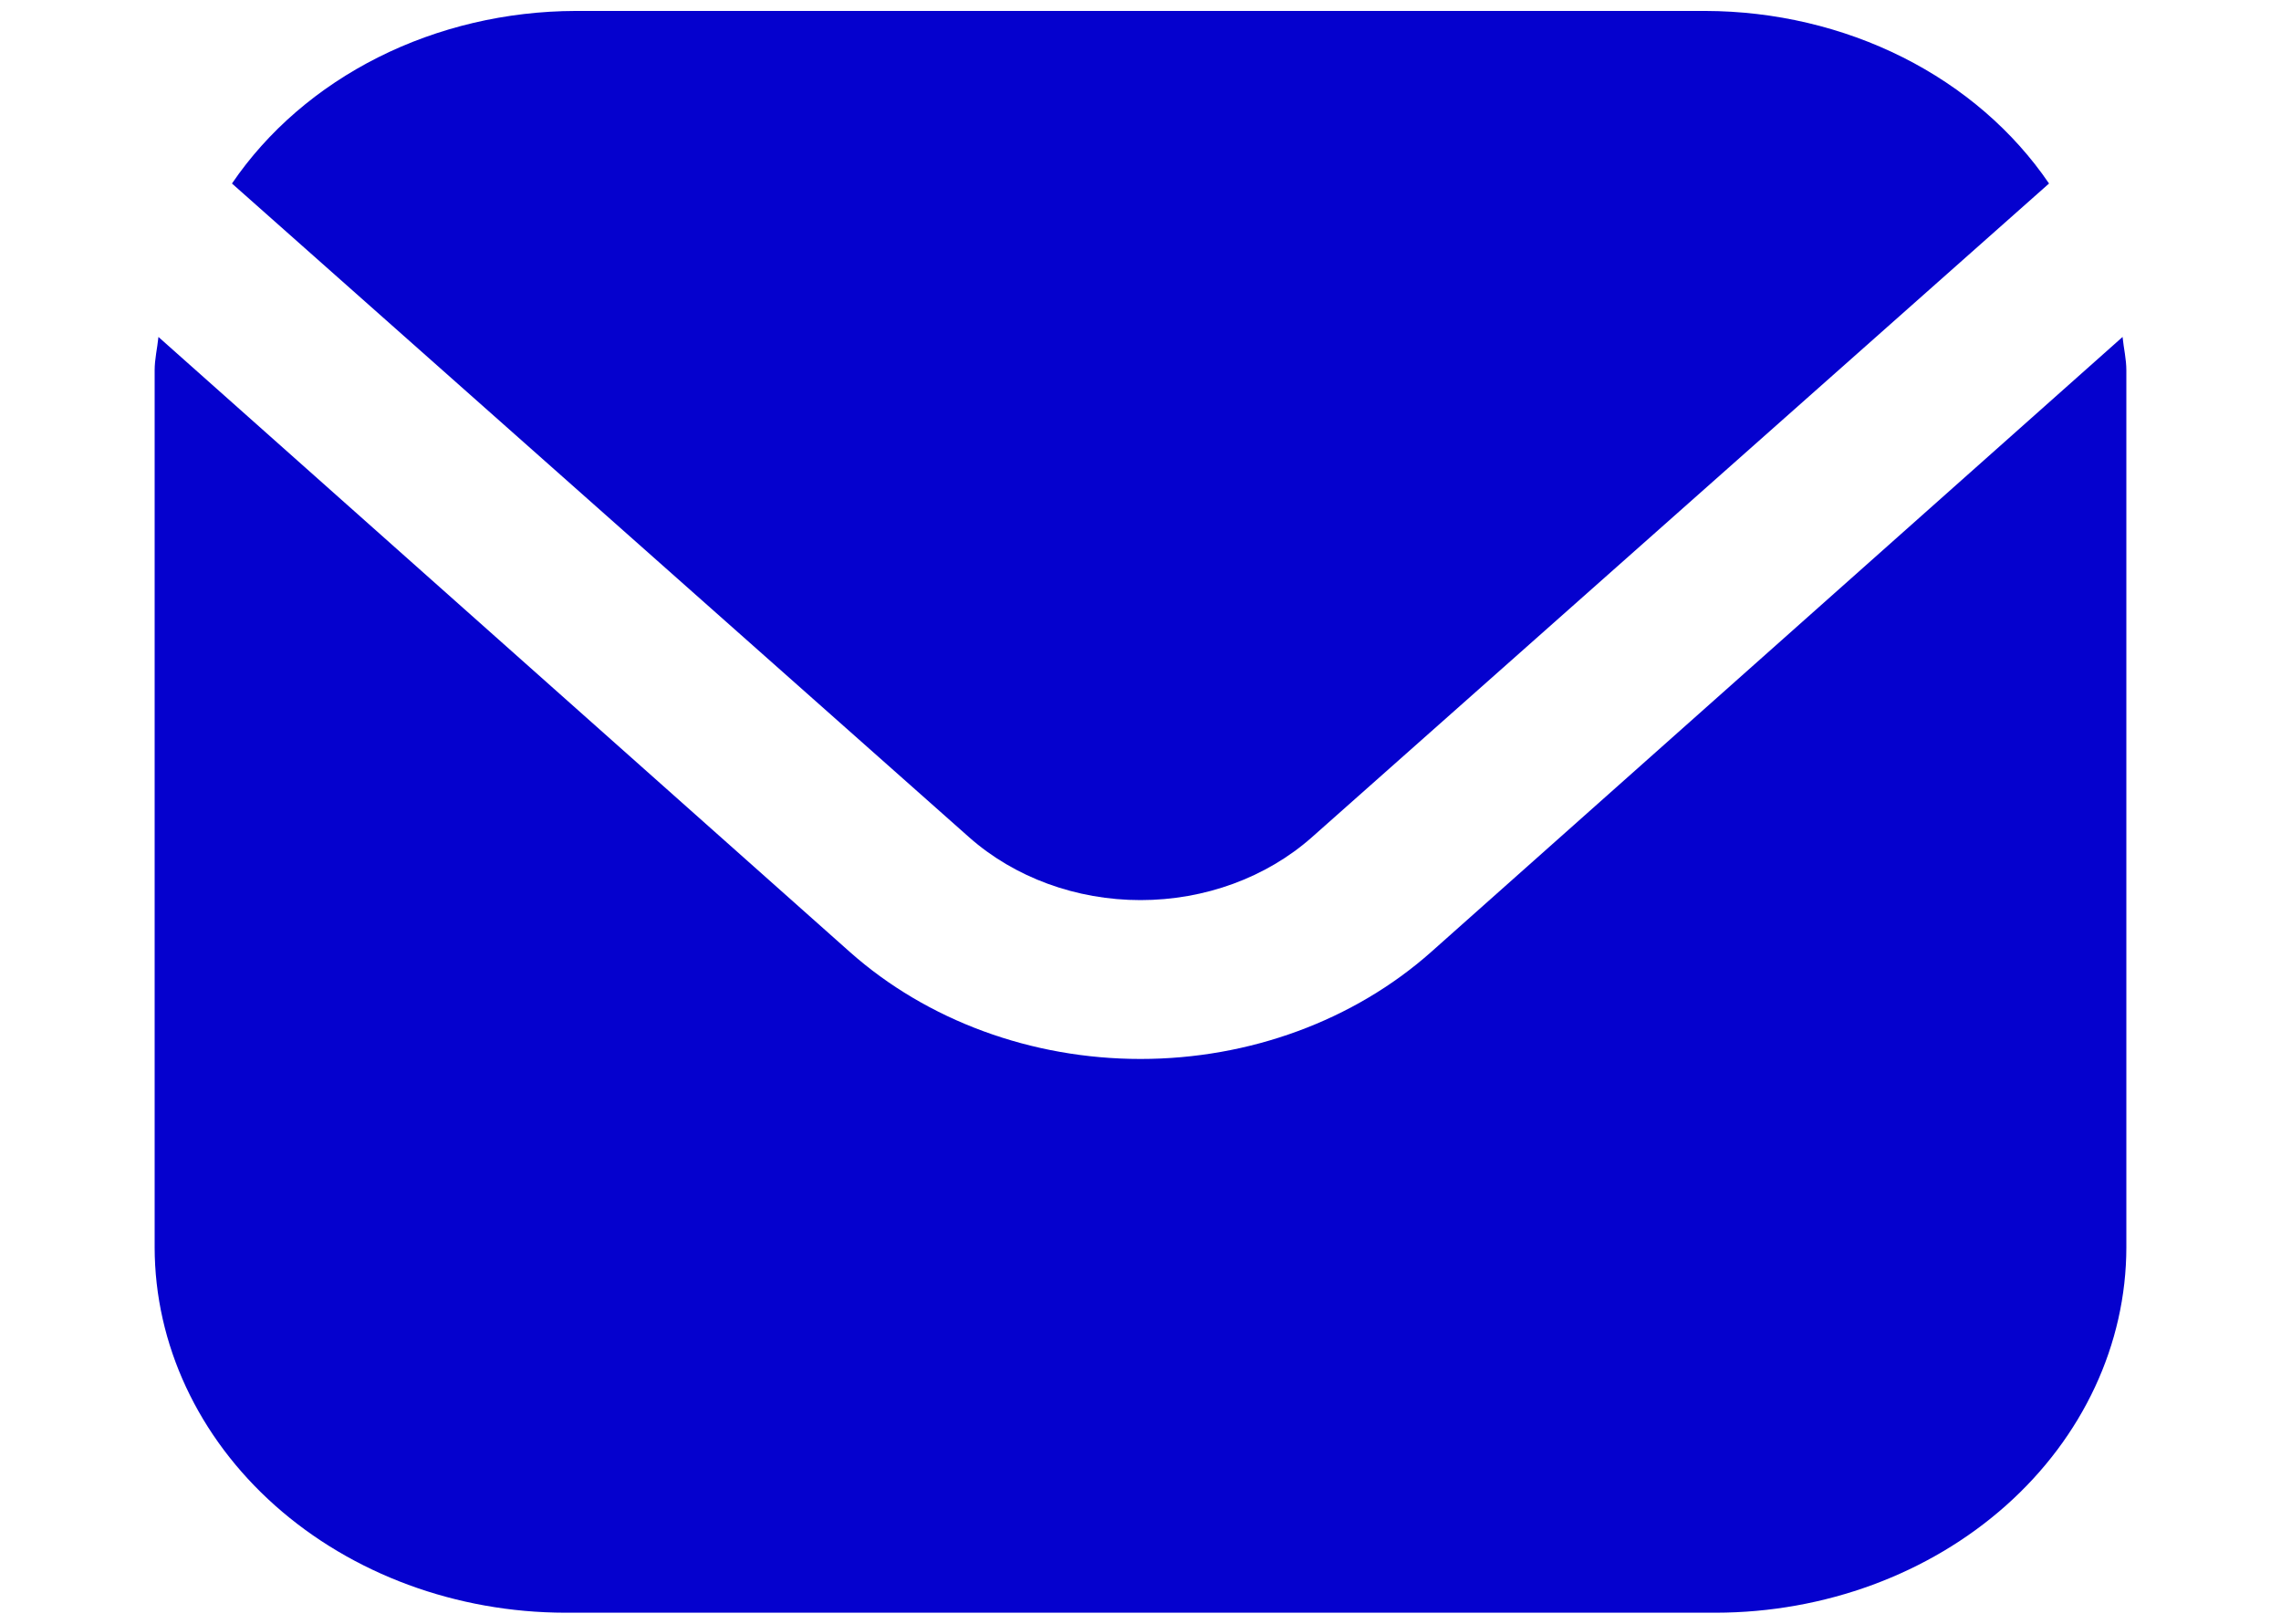
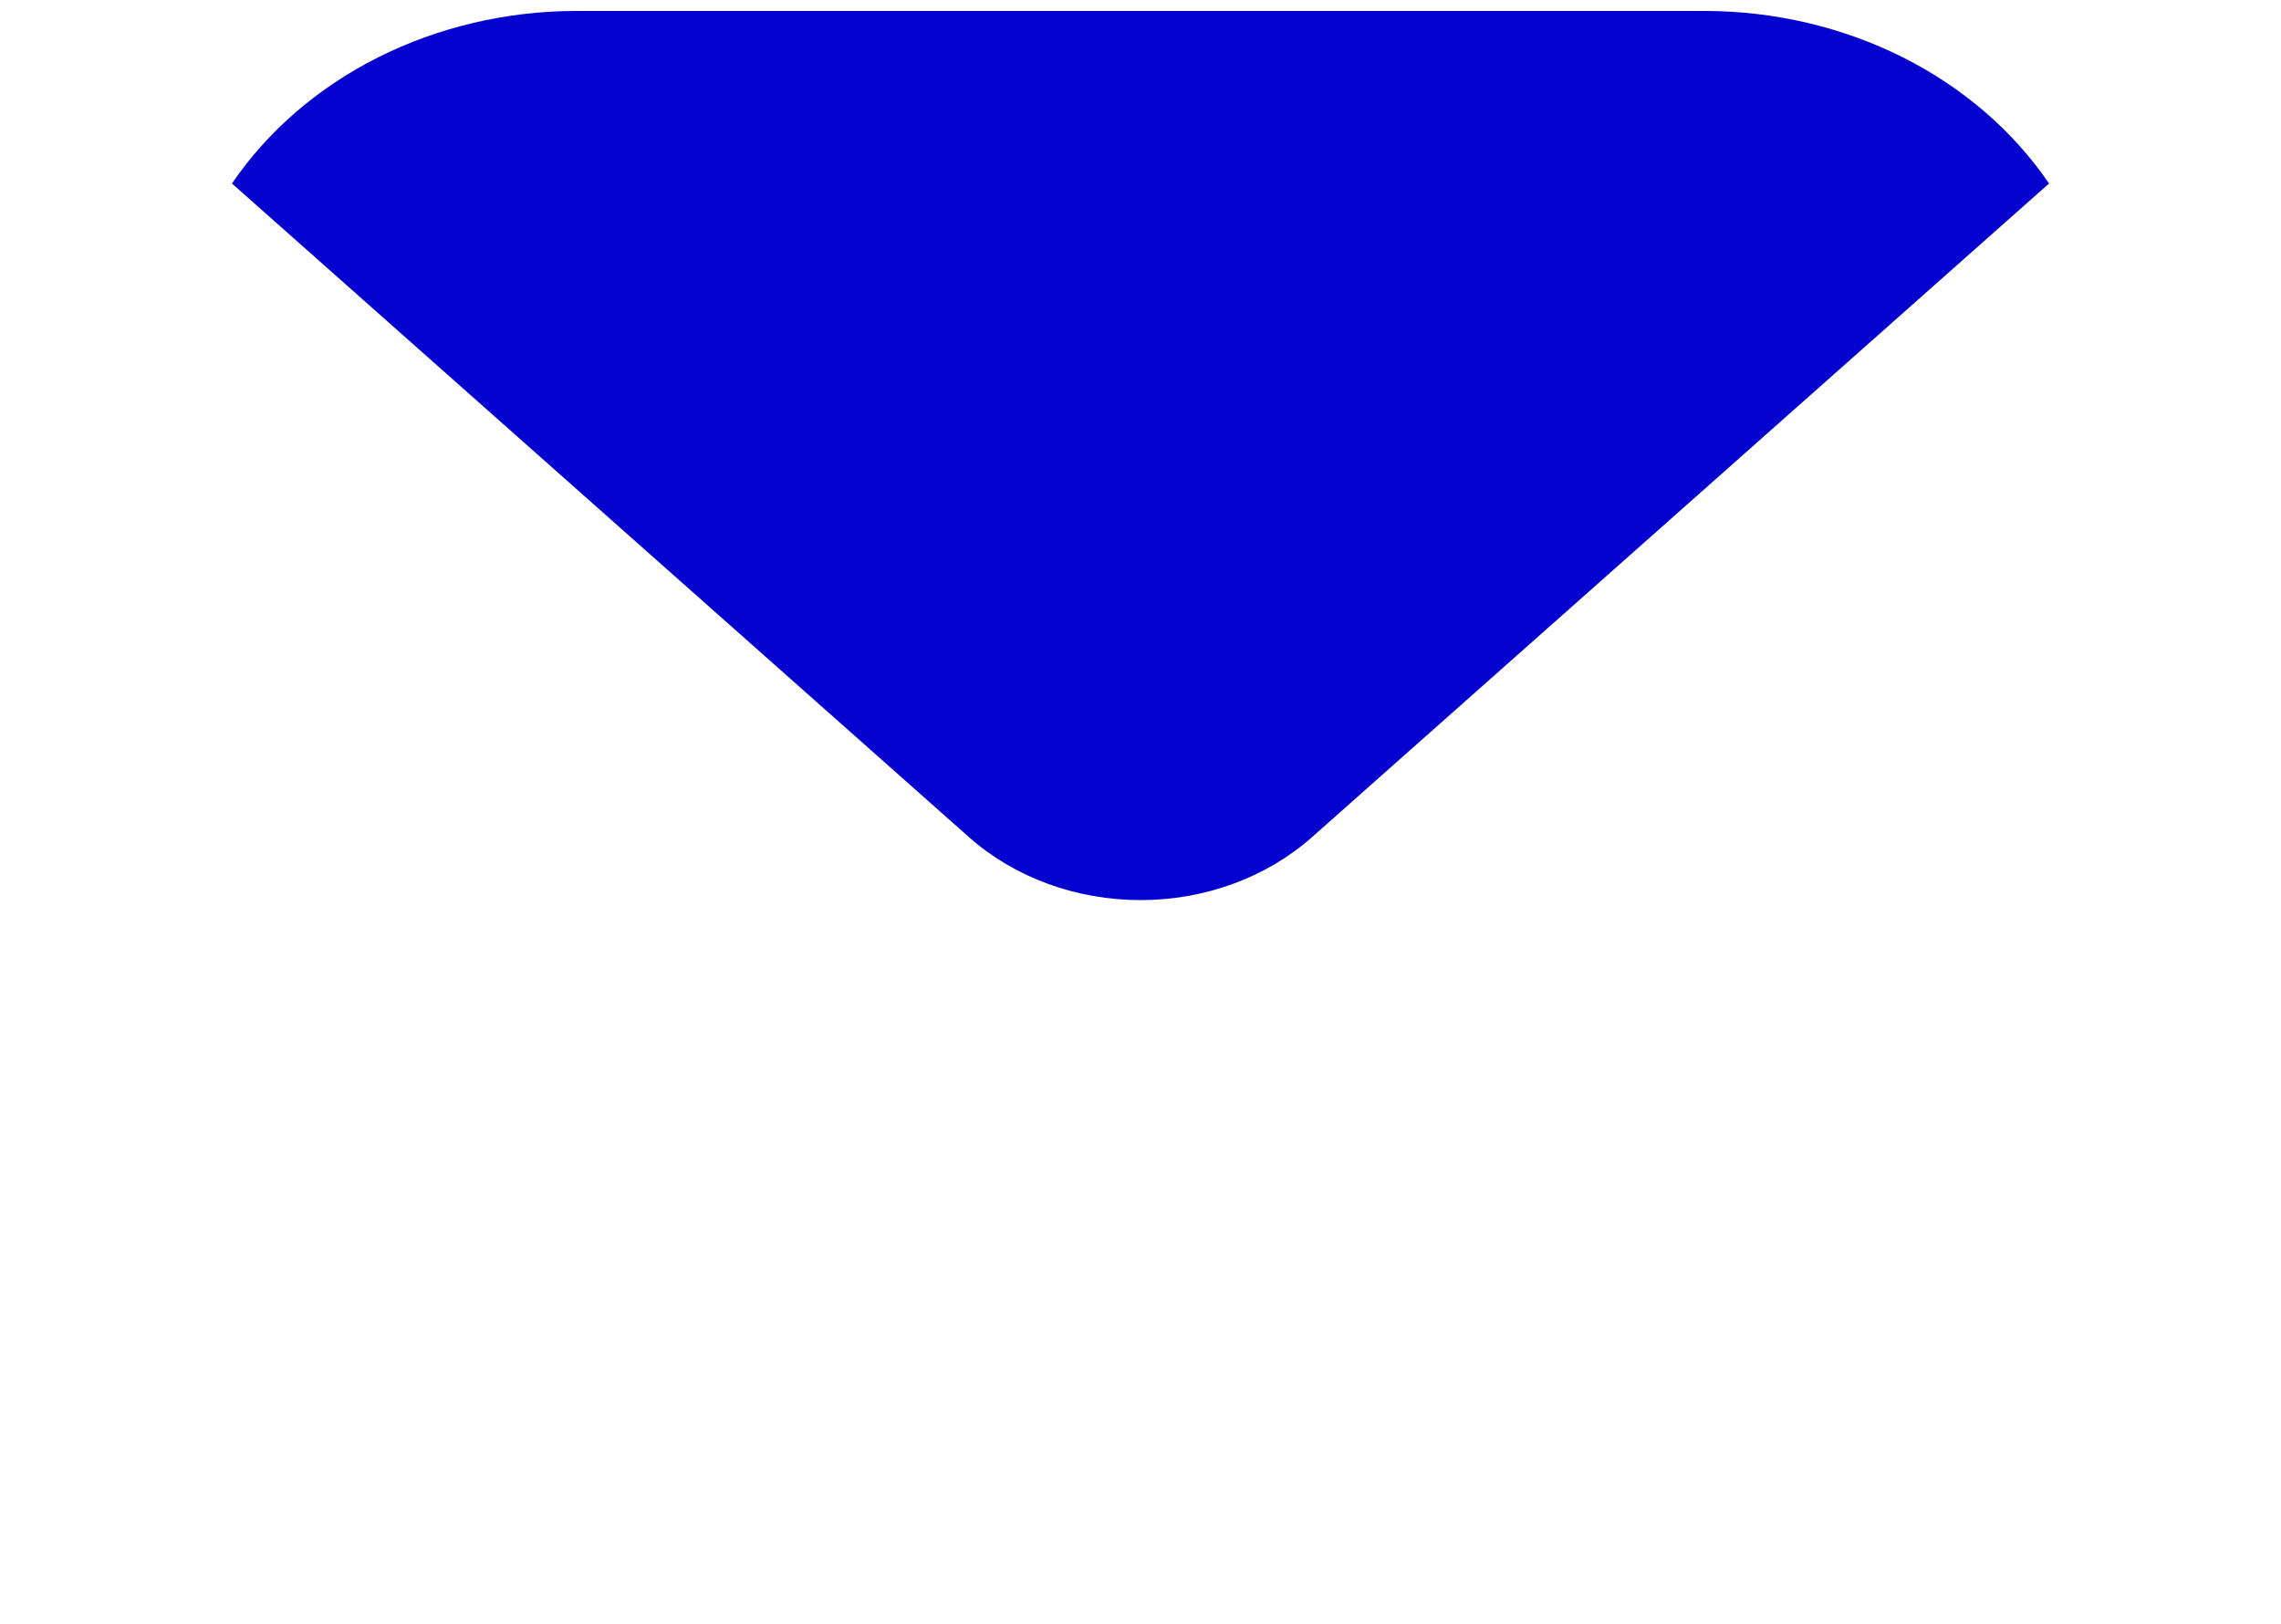
<svg xmlns="http://www.w3.org/2000/svg" width="59" height="42" viewBox="0 0 59 42" fill="none">
  <path d="M33.93 21.66L53 4.747C52.076 3.389 50.773 2.264 49.217 1.482C47.66 0.701 45.903 0.288 44.114 0.283H14.886C13.097 0.288 11.339 0.701 9.783 1.482C8.227 2.264 6.924 3.389 6 4.747L25.07 21.66C26.246 22.7 27.839 23.283 29.5 23.283C31.161 23.283 32.754 22.7 33.93 21.66Z" fill="#0501CE" />
-   <path d="M54.902 8.716L37.014 24.628C35.019 26.398 32.317 27.392 29.5 27.392C26.683 27.392 23.981 26.398 21.986 24.628L4.098 8.716C4.068 9.015 4 9.285 4 9.582V32.265C4.003 34.771 5.124 37.173 7.116 38.945C9.108 40.717 11.808 41.713 14.625 41.716H44.375C47.192 41.713 49.892 40.717 51.884 38.945C53.876 37.173 54.997 34.771 55 32.265V9.582C55 9.285 54.932 9.015 54.902 8.716Z" fill="#0501CE" />
</svg>